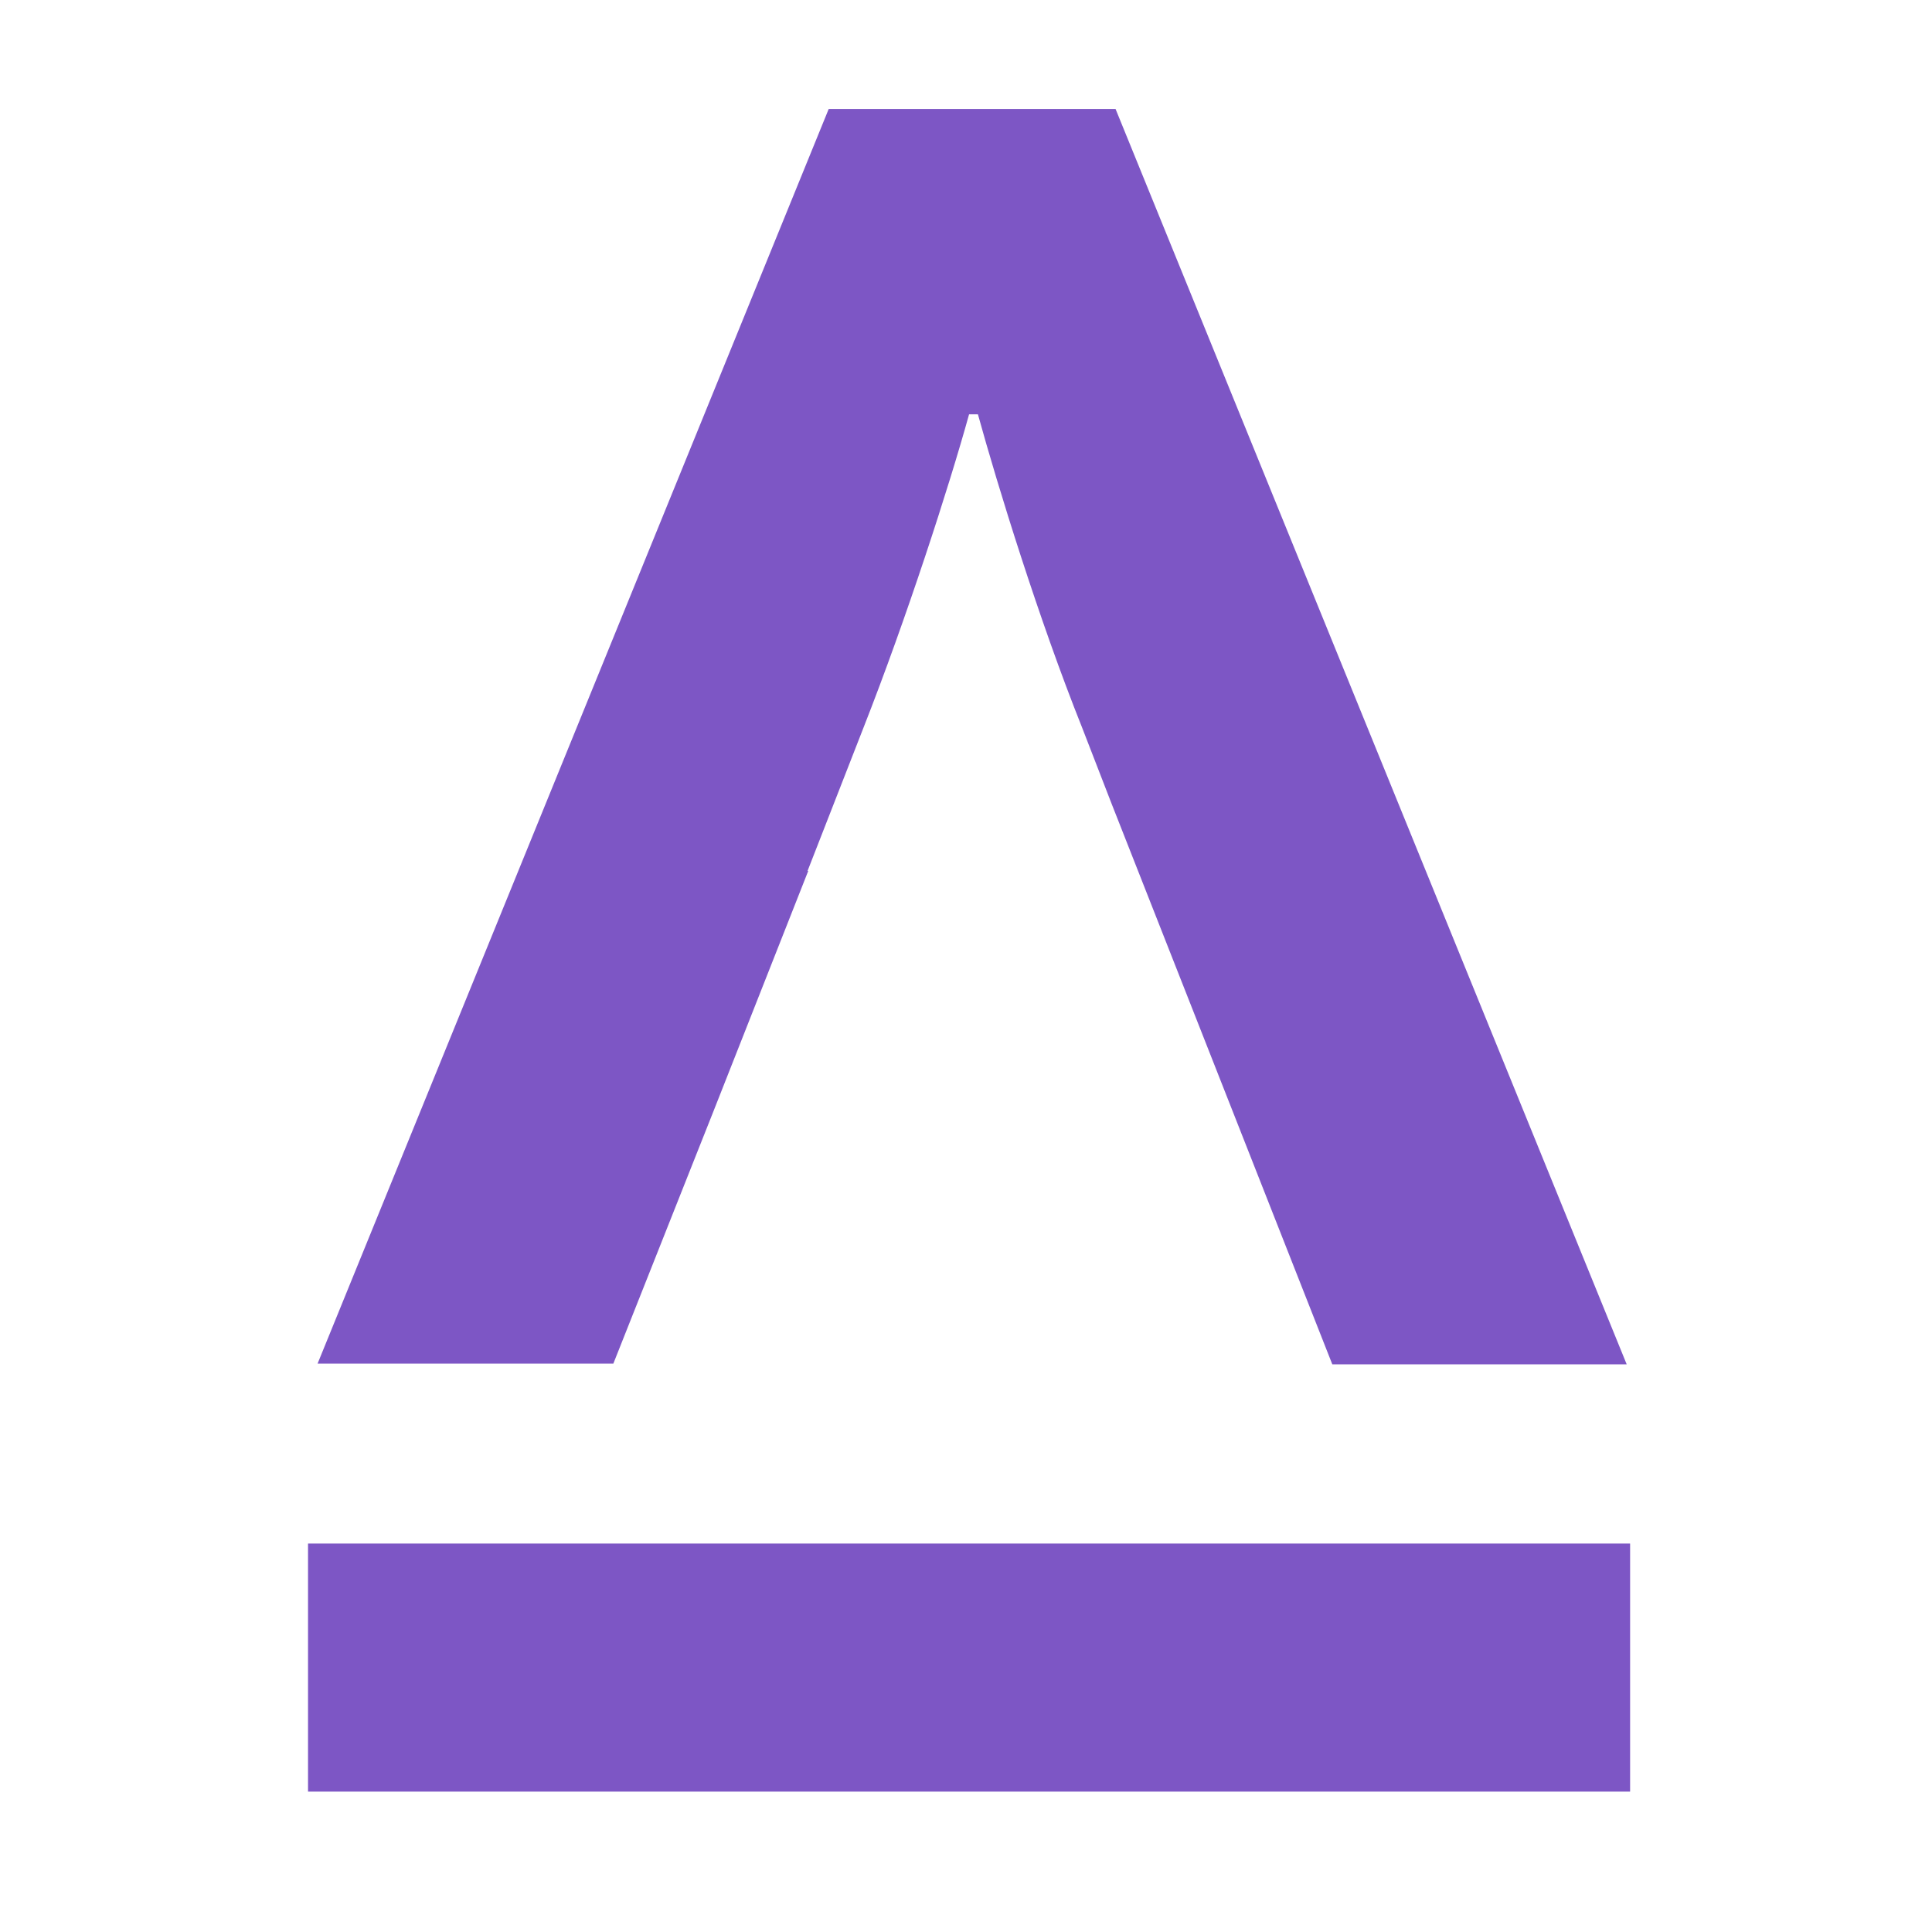
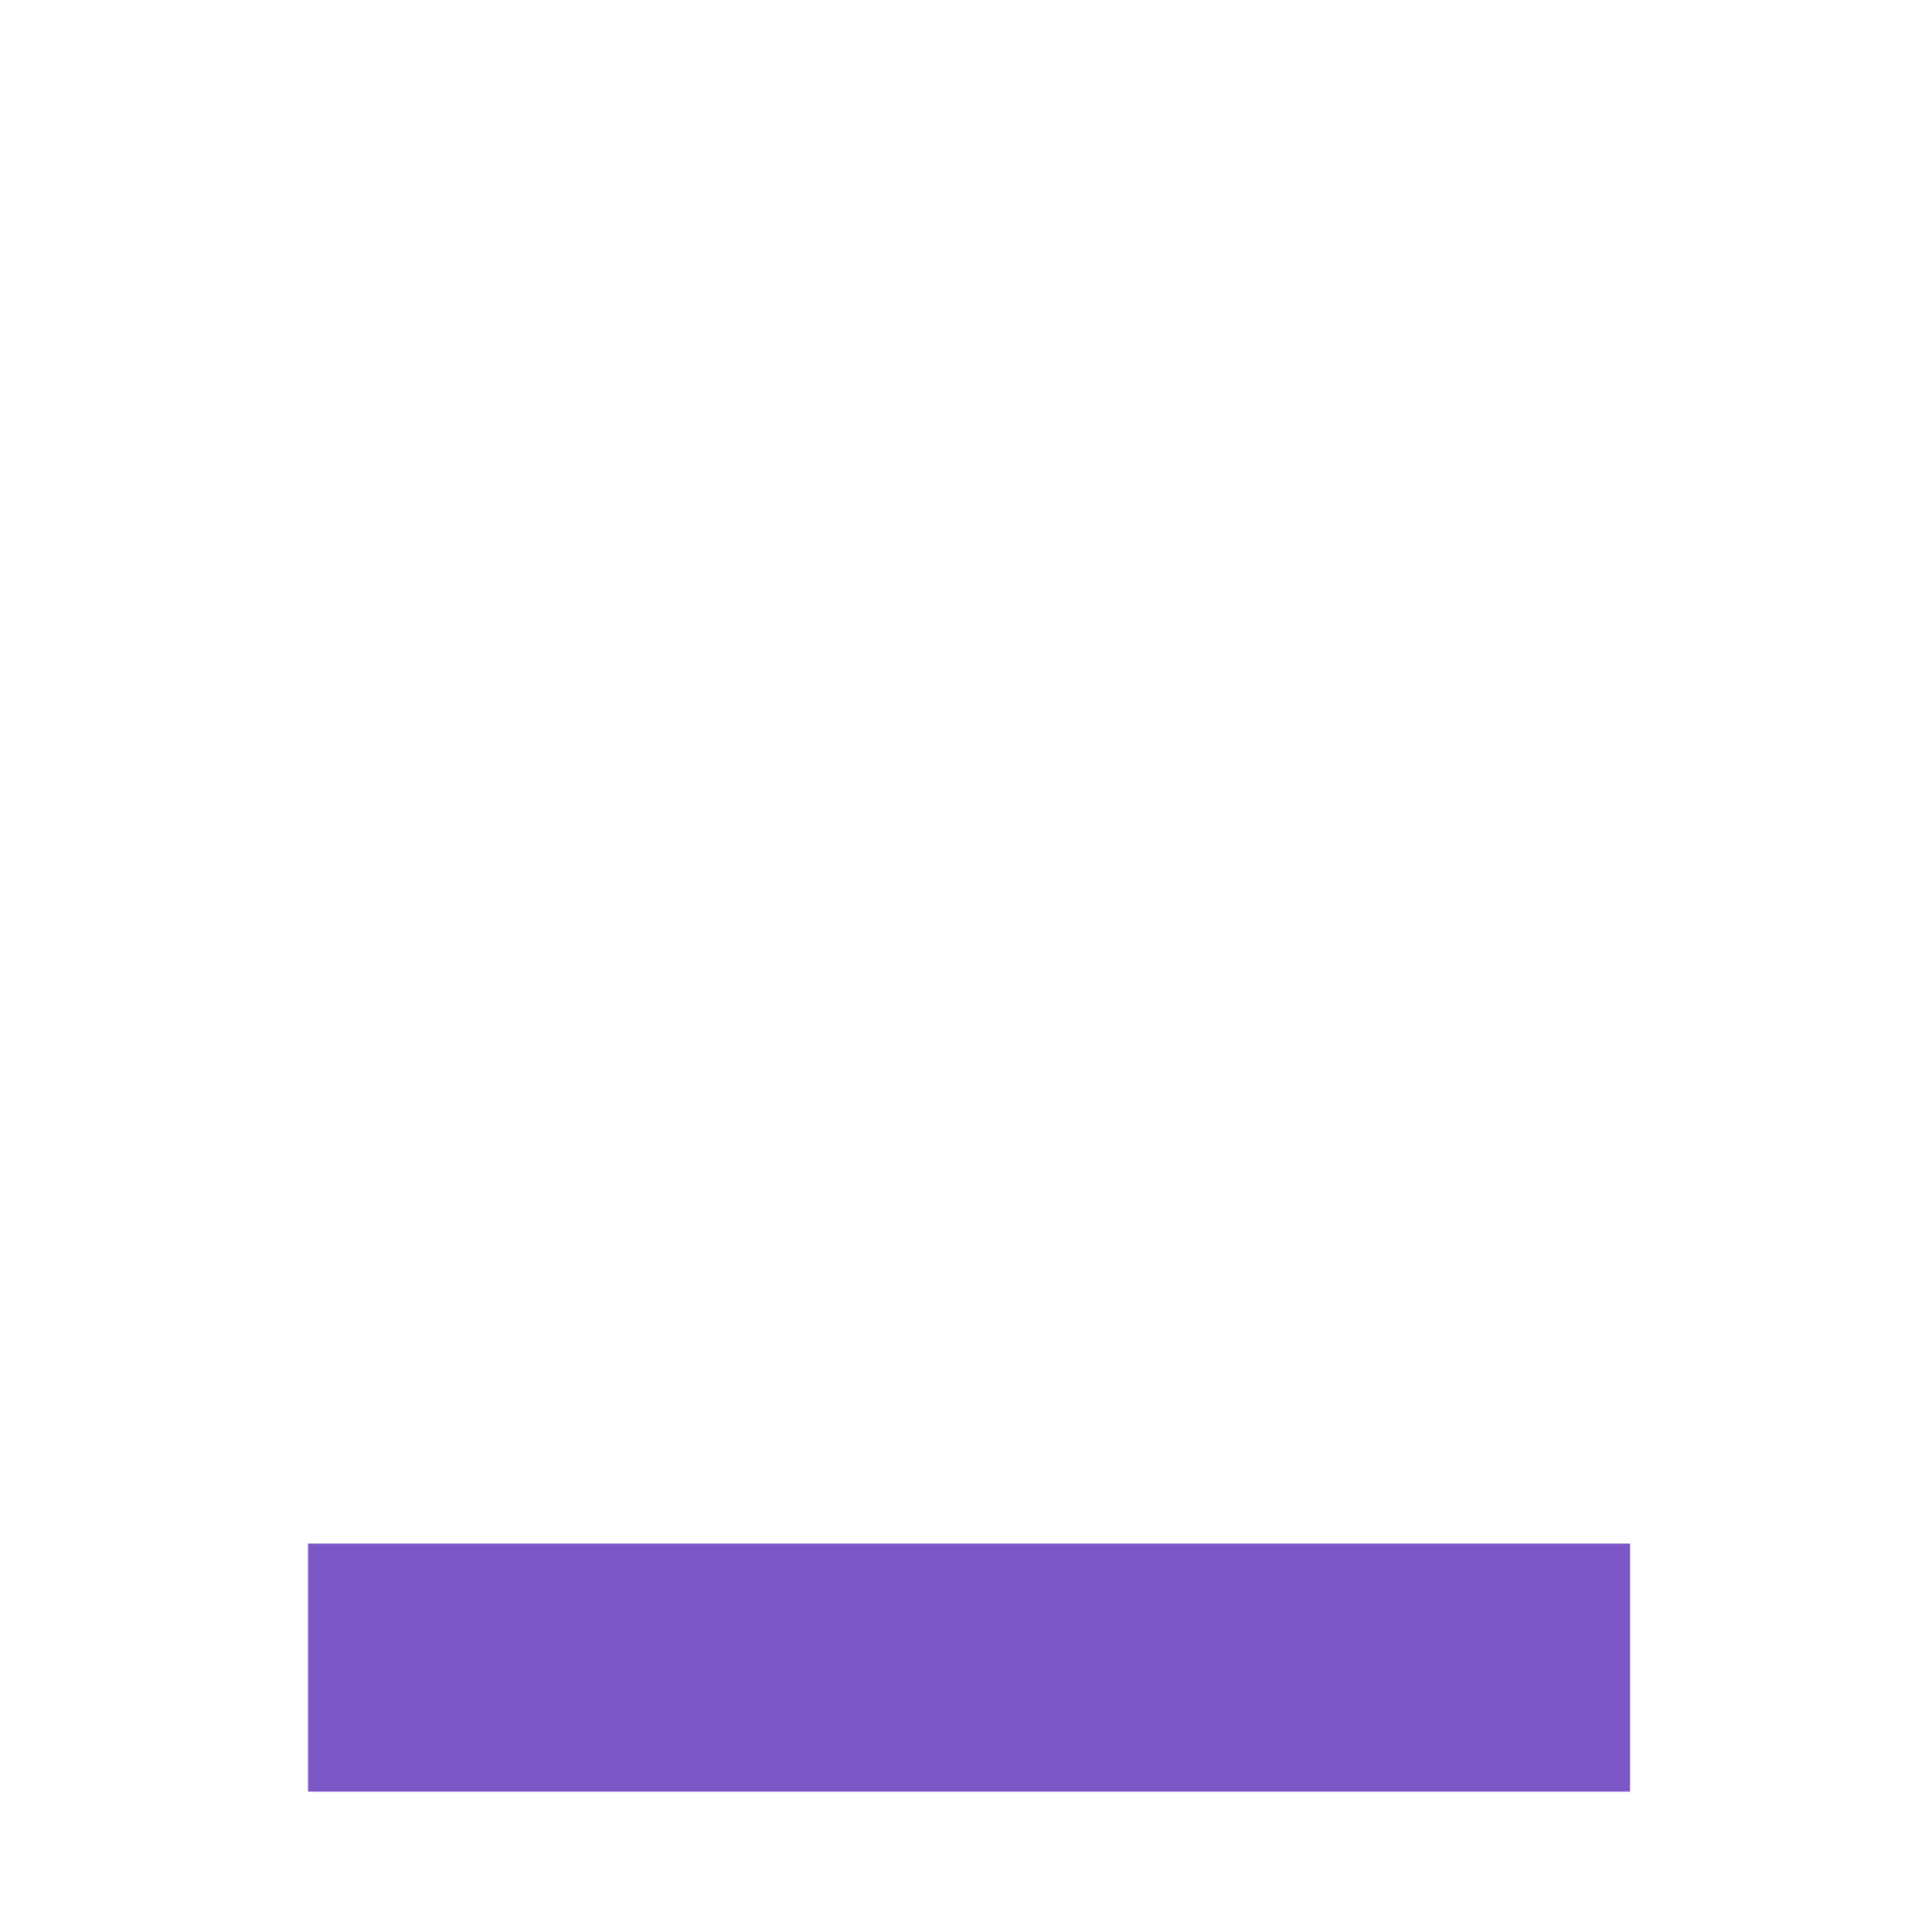
<svg xmlns="http://www.w3.org/2000/svg" id="Layer_1" x="0px" y="0px" viewBox="0 0 283.5 283.5" style="enable-background:new 0 0 283.5 283.5;" xml:space="preserve">
  <style type="text/css">	.st0{fill:#7D56C5;}</style>
-   <path class="st0" d="M101.9,170.1l2.7-6.8h0l14-35.5h-0.1l8.2-21c6.3-16,12.6-35.5,15.5-46h1.3c2.9,10.5,8.9,30,15.3,46l4.3,11.1 l32.4,82.3h43.2L163.7,16h-42.1l-75,184.1h43.4L101.9,170.1z" />
  <rect x="45.2" y="226.5" class="st0" width="194" height="36.4" />
</svg>